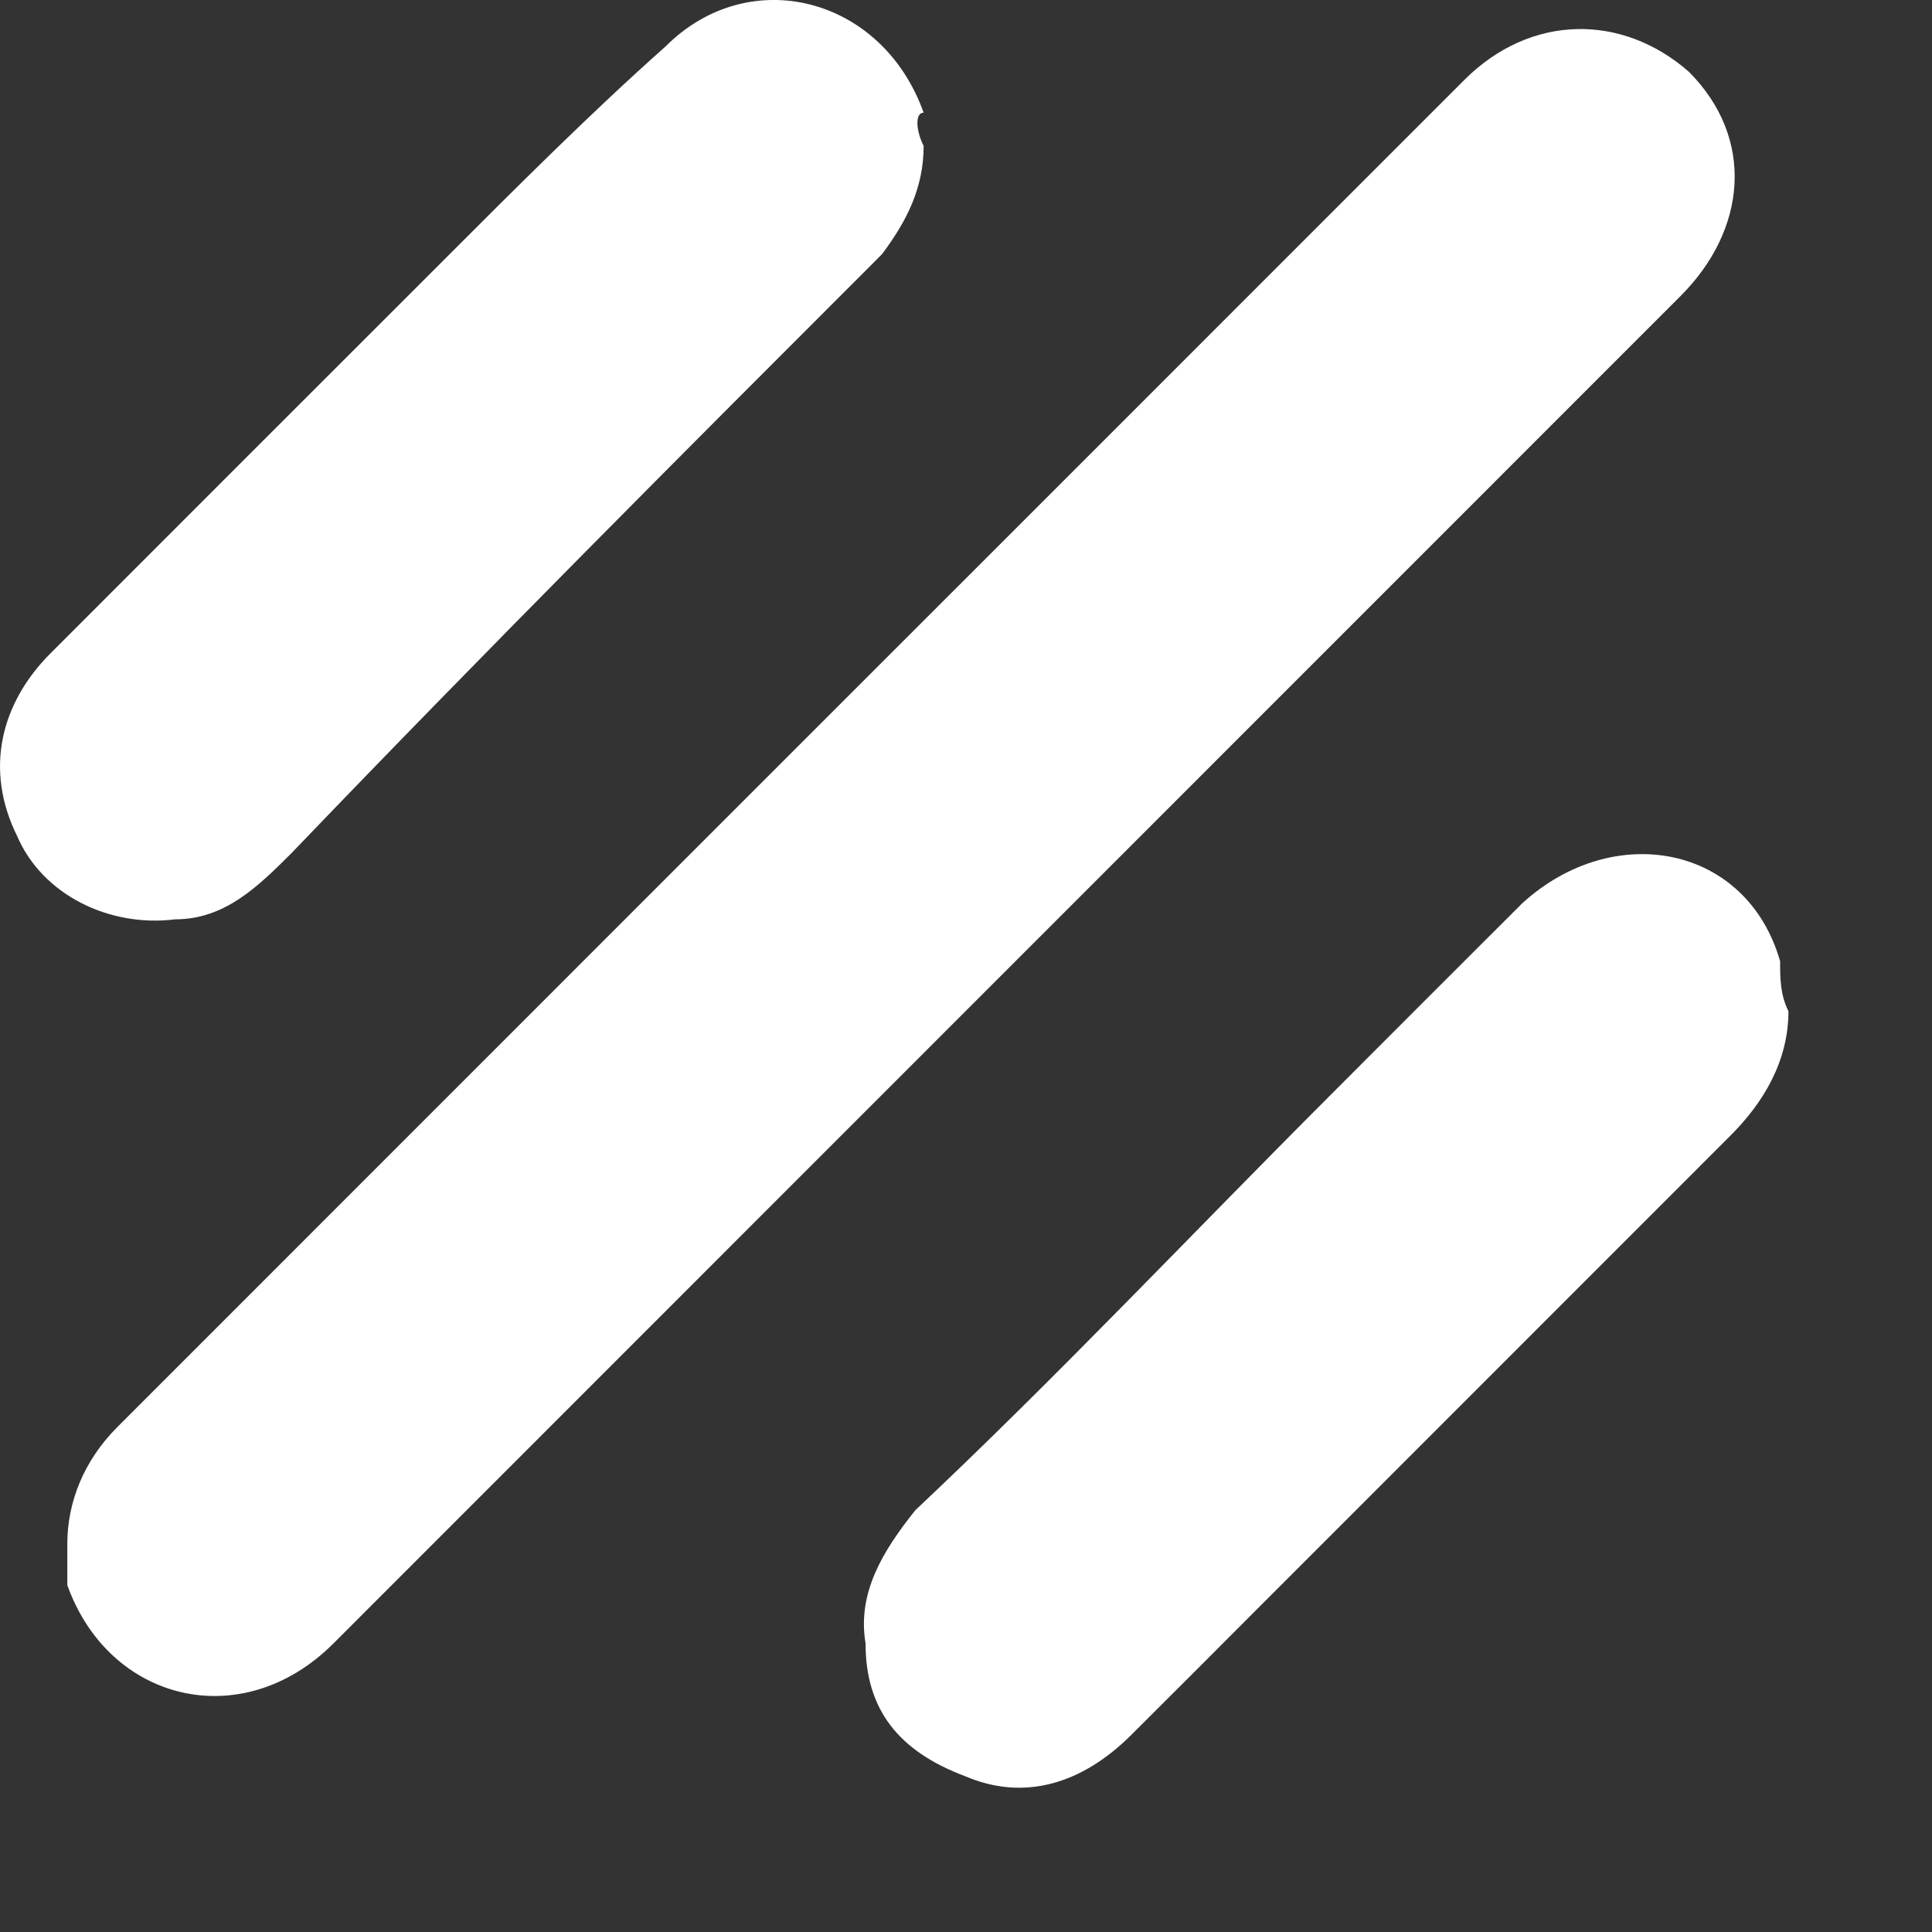
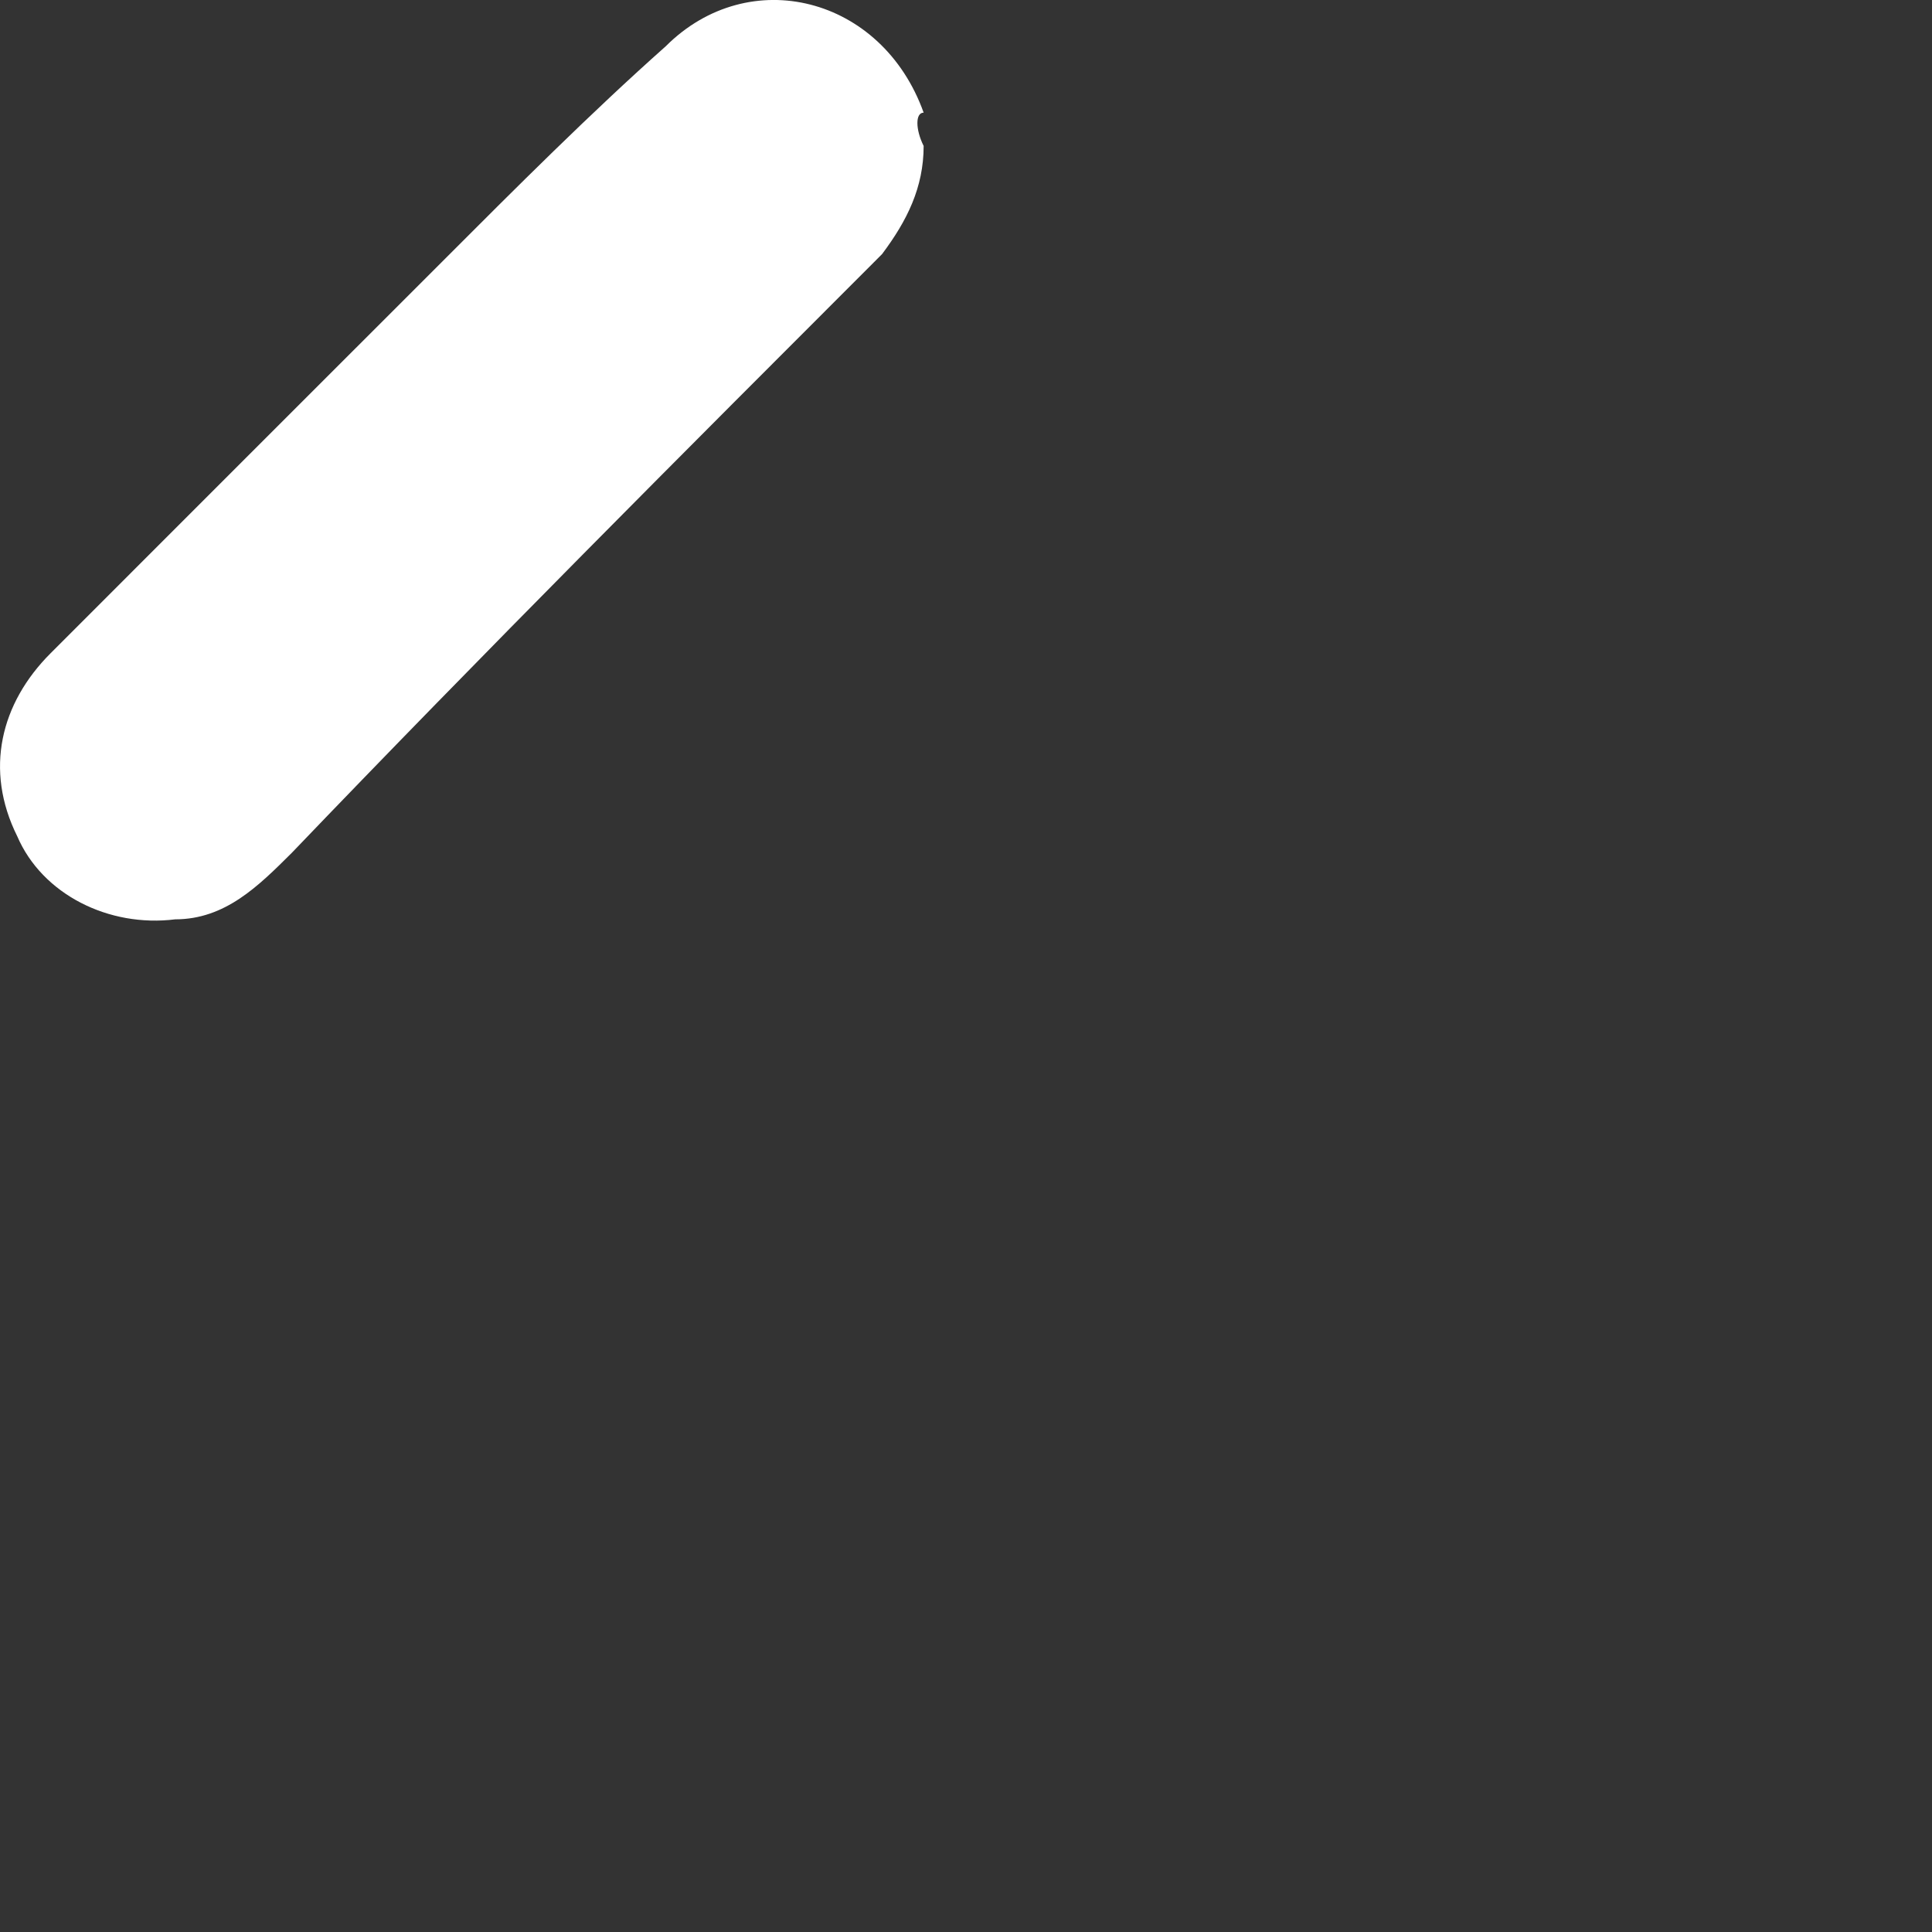
<svg xmlns="http://www.w3.org/2000/svg" fill="none" height="100%" overflow="visible" preserveAspectRatio="none" style="display: block;" viewBox="0 0 13 13" width="100%">
  <rect x="0" y="0" width="13" height="13" fill="#333333" stroke="none" />
  <g id="Group">
-     <path d="M0.453 10.387C0.453 10.107 0.565 9.827 0.789 9.603C2.076 8.316 3.419 6.973 4.705 5.686C6.44 3.952 8.118 2.273 9.853 0.538C10.3 0.091 10.916 0.091 11.363 0.482C11.811 0.93 11.755 1.546 11.307 1.993C9.461 3.84 7.671 5.63 5.824 7.477C4.649 8.652 3.419 9.883 2.244 11.058C1.628 11.674 0.733 11.45 0.453 10.666C0.453 10.611 0.453 10.498 0.453 10.387Z" fill="white" id="Vector" />
-     <path d="M12.034 6.804C12.034 7.14 11.866 7.42 11.642 7.643C10.579 8.707 9.516 9.77 8.453 10.833C8.174 11.113 7.894 11.393 7.614 11.672C7.278 12.008 6.887 12.12 6.495 11.952C6.047 11.784 5.824 11.504 5.824 11.057C5.768 10.721 5.936 10.441 6.159 10.162C7.111 9.266 8.006 8.315 8.957 7.364C9.404 6.916 9.796 6.524 10.244 6.077C10.859 5.517 11.754 5.685 11.978 6.468C11.978 6.58 11.978 6.692 12.034 6.804Z" fill="white" id="Vector_2" />
    <path d="M6.215 0.982C6.215 1.262 6.103 1.486 5.935 1.71C4.592 3.053 3.25 4.396 1.963 5.739C1.739 5.962 1.515 6.186 1.179 6.186C0.732 6.242 0.284 6.018 0.116 5.627C-0.107 5.179 0.005 4.731 0.34 4.396C1.235 3.5 2.075 2.661 2.97 1.766C3.473 1.262 3.977 0.758 4.48 0.311C5.04 -0.249 5.935 -0.025 6.215 0.758C6.159 0.758 6.159 0.87 6.215 0.982Z" fill="white" id="Vector_3" />
  </g>
</svg>